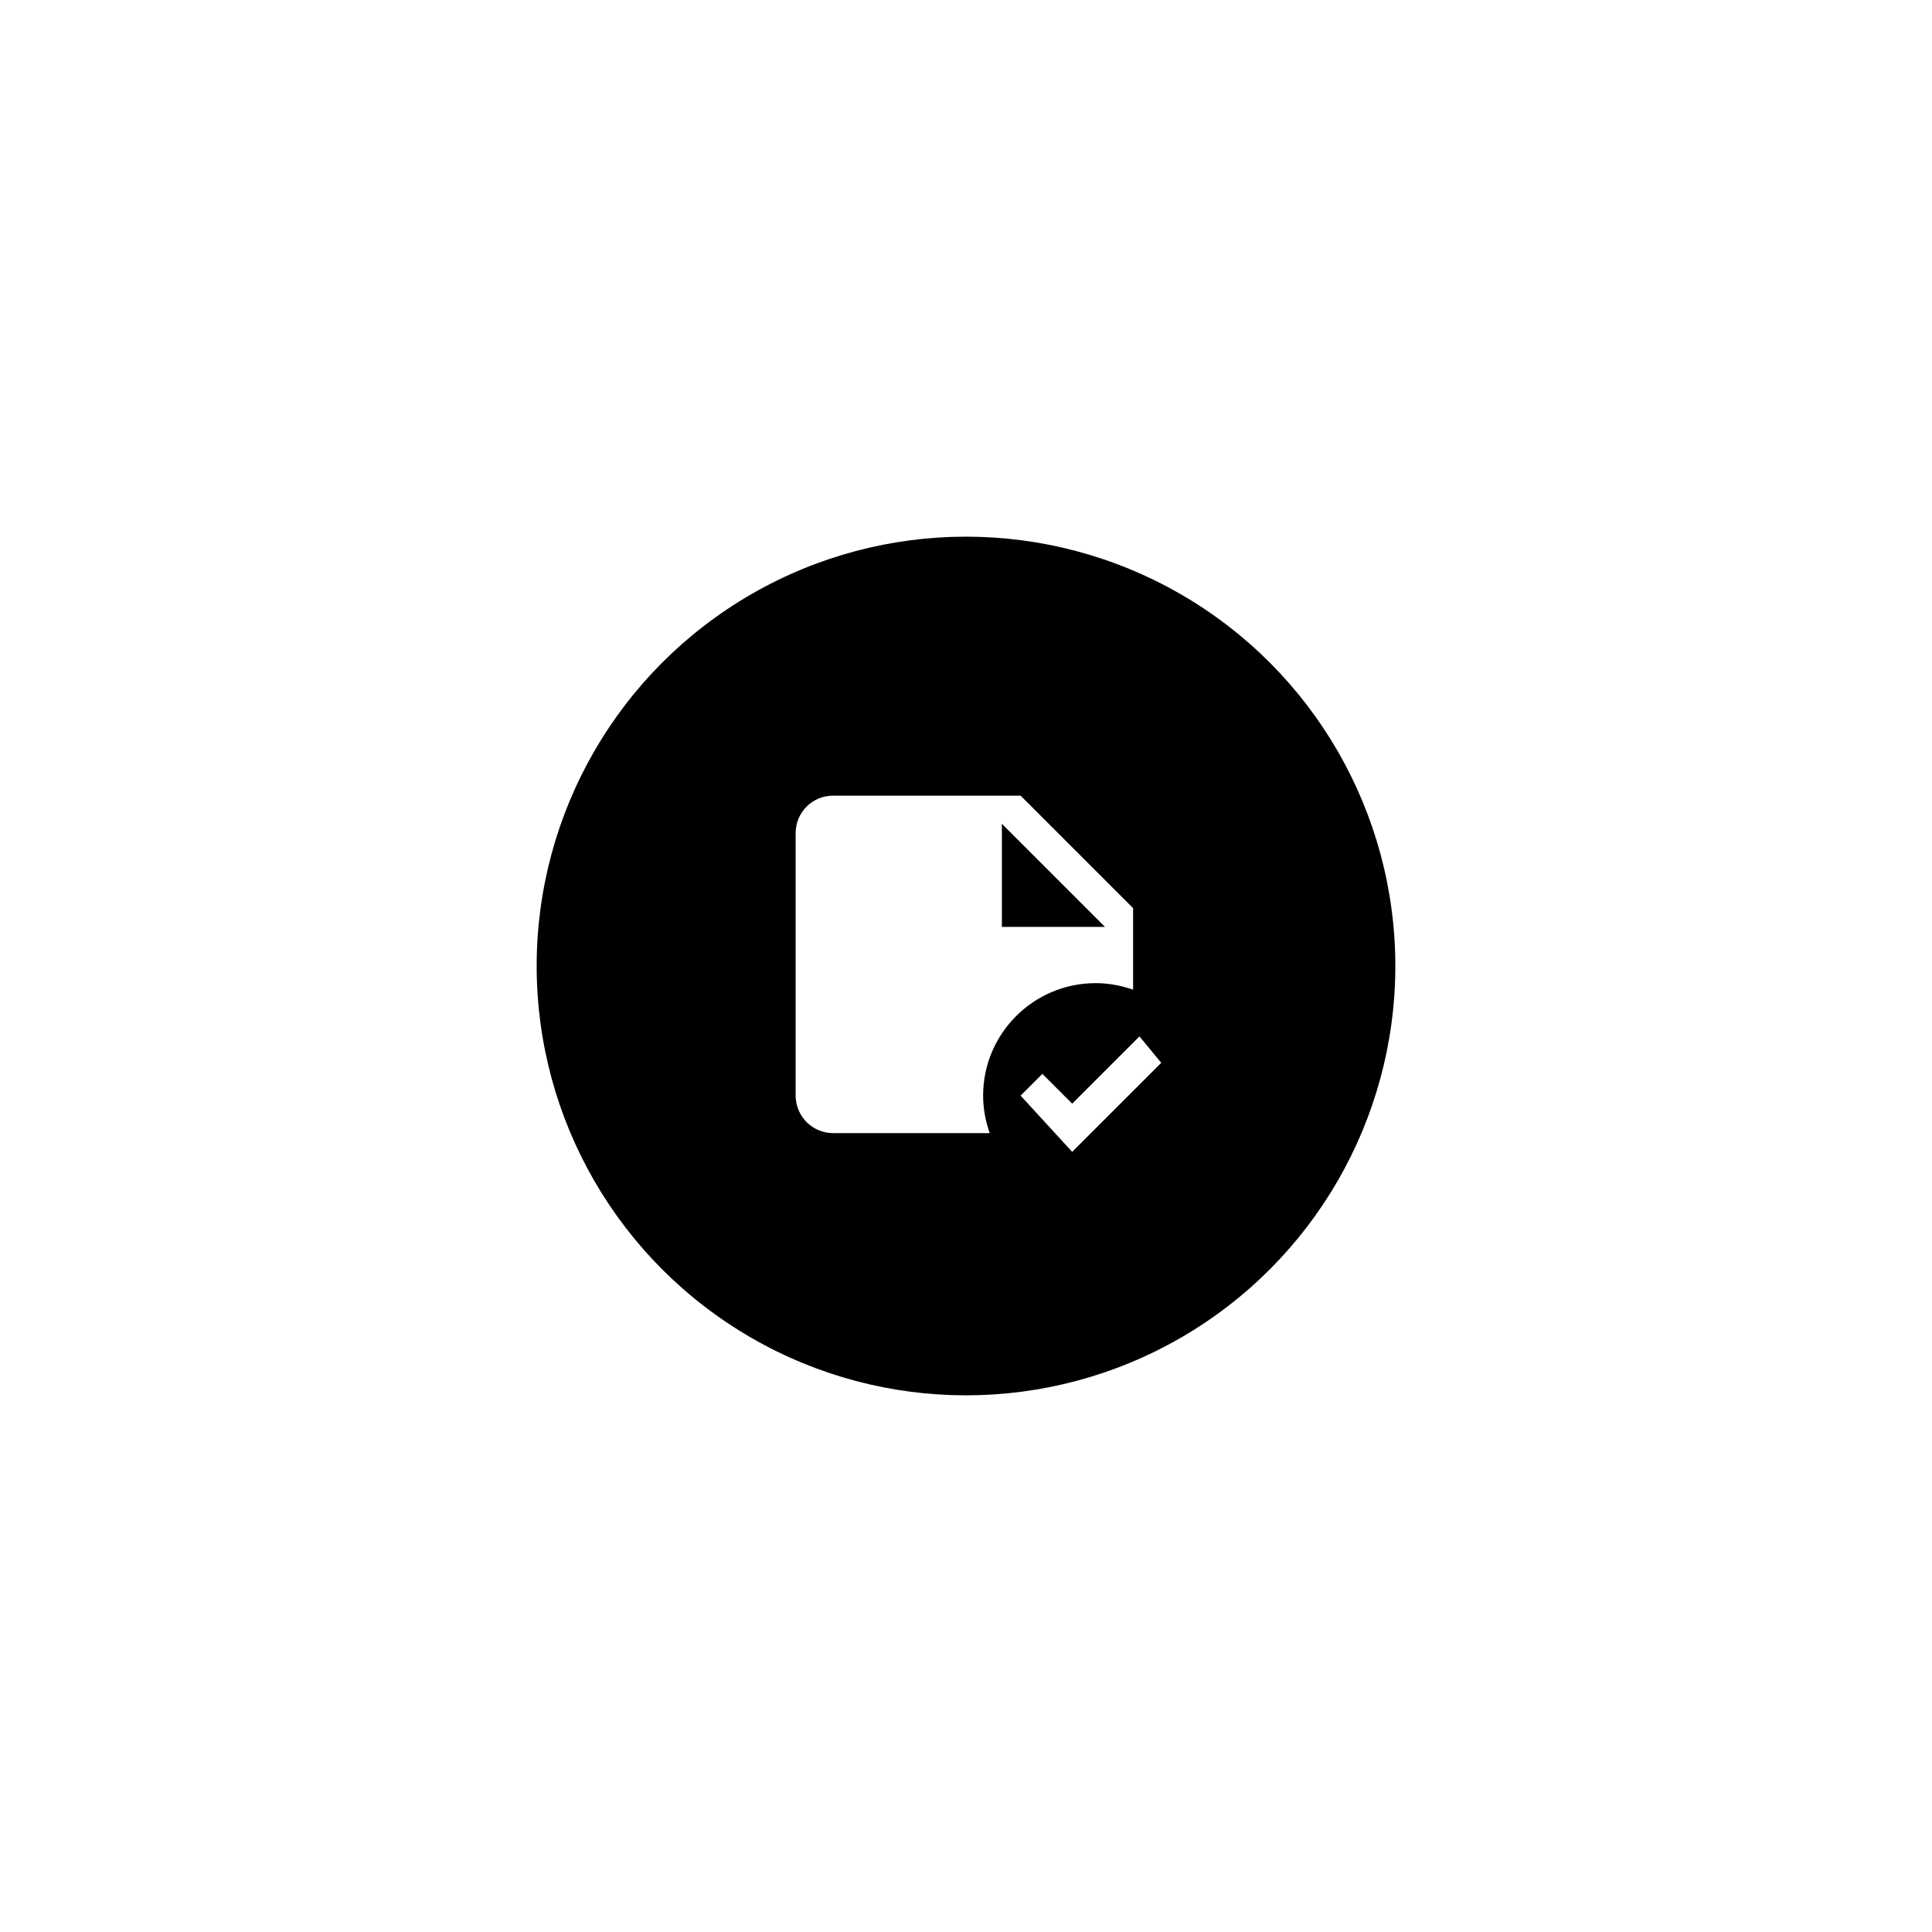
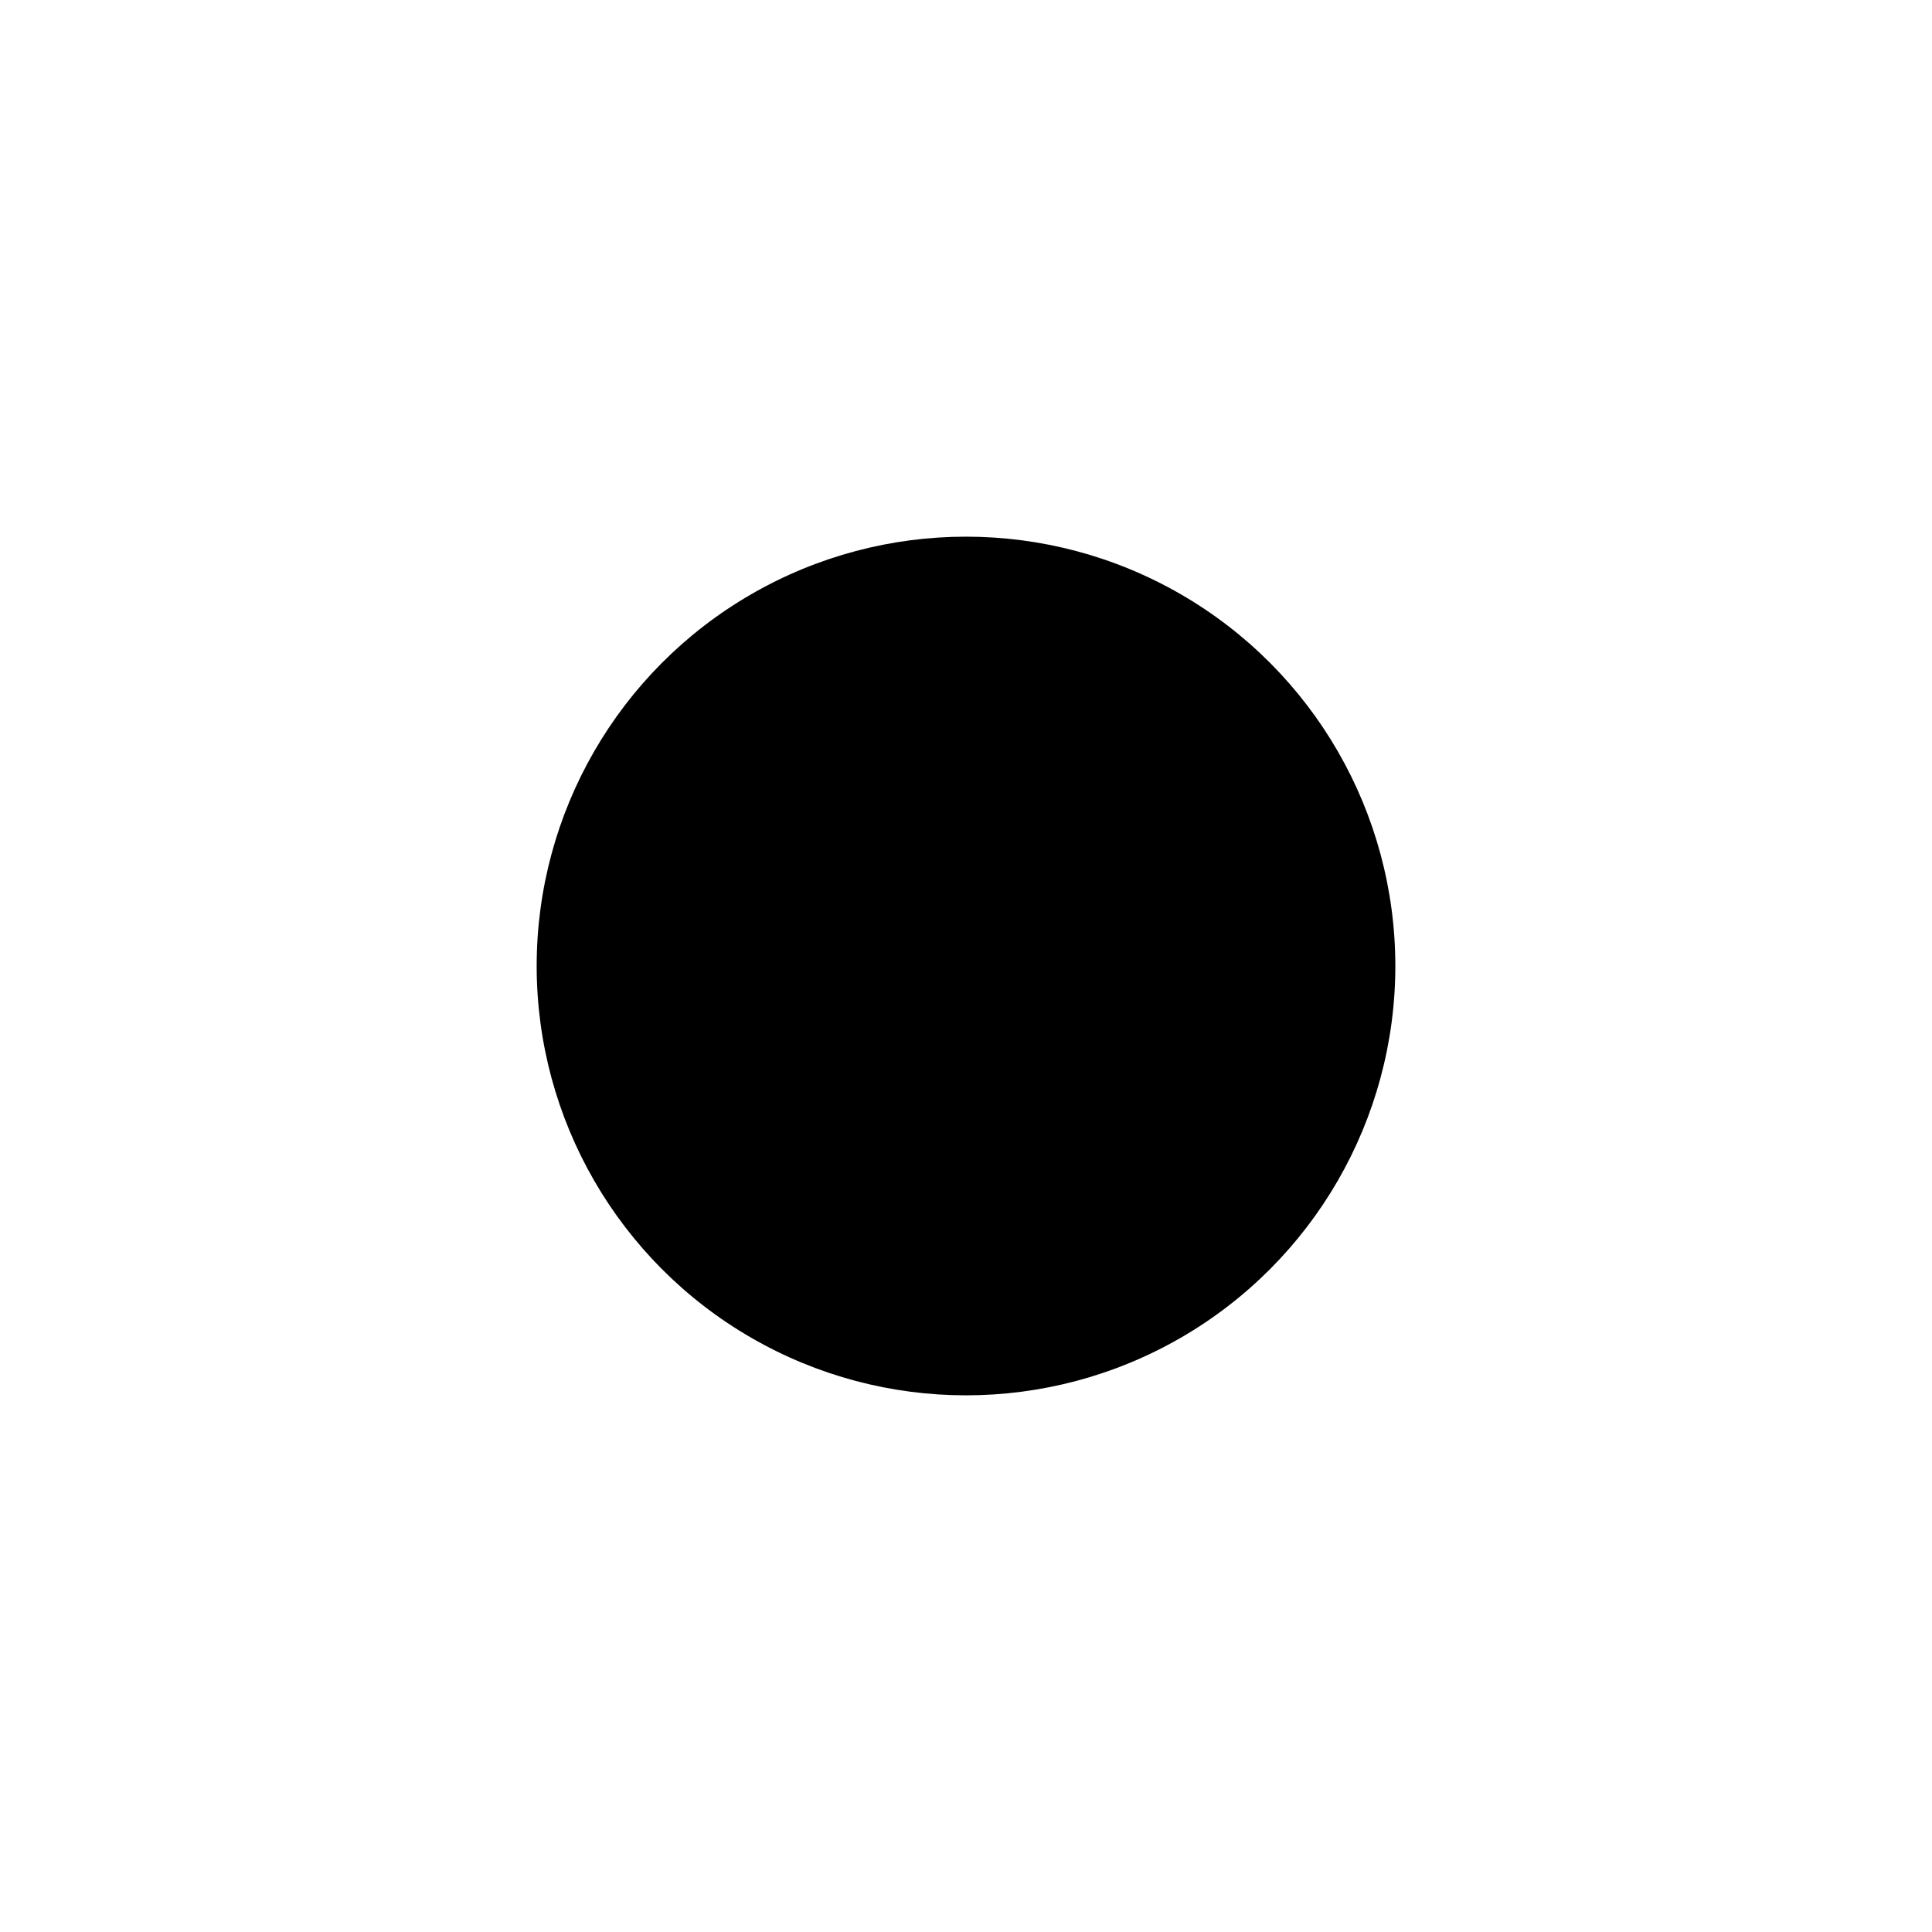
<svg xmlns="http://www.w3.org/2000/svg" width="72" height="72" viewBox="0 0 72 72" fill="none">
  <g filter="url(#filter0_d_1540_581)">
    <circle cx="36" cy="36" r="16" fill="black" />
-     <path d="M40.83 36.639C41.319 36.639 41.787 36.729 42.227 36.883V33.844L38.035 29.652H31.049C30.273 29.652 29.651 30.274 29.651 31.049V40.831C29.651 41.201 29.799 41.556 30.061 41.819C30.323 42.081 30.678 42.228 31.049 42.228H36.883C36.729 41.788 36.638 41.32 36.638 40.831C36.638 38.518 38.518 36.639 40.83 36.639ZM37.337 30.7L41.179 34.542H37.337V30.7ZM43.276 39.608L39.957 42.926L38.035 40.831L38.846 40.02L39.957 41.131L42.465 38.623L43.276 39.608Z" fill="white" />
  </g>
  <defs>
    <filter id="filter0_d_1540_581" x="0" y="0" width="72" height="72" filterUnits="userSpaceOnUse" color-interpolation-filters="sRGB">
      <feFlood flood-opacity="0" result="BackgroundImageFix" />
      <feColorMatrix in="SourceAlpha" type="matrix" values="0 0 0 0 0 0 0 0 0 0 0 0 0 0 0 0 0 0 127 0" result="hardAlpha" />
      <feOffset />
      <feGaussianBlur stdDeviation="10" />
      <feColorMatrix type="matrix" values="0 0 0 0 0.612 0 0 0 0 0.459 0 0 0 0 0.816 0 0 0 0.2 0" />
      <feBlend mode="normal" in2="BackgroundImageFix" result="effect1_dropShadow_1540_581" />
      <feBlend mode="normal" in="SourceGraphic" in2="effect1_dropShadow_1540_581" result="shape" />
    </filter>
  </defs>
</svg>